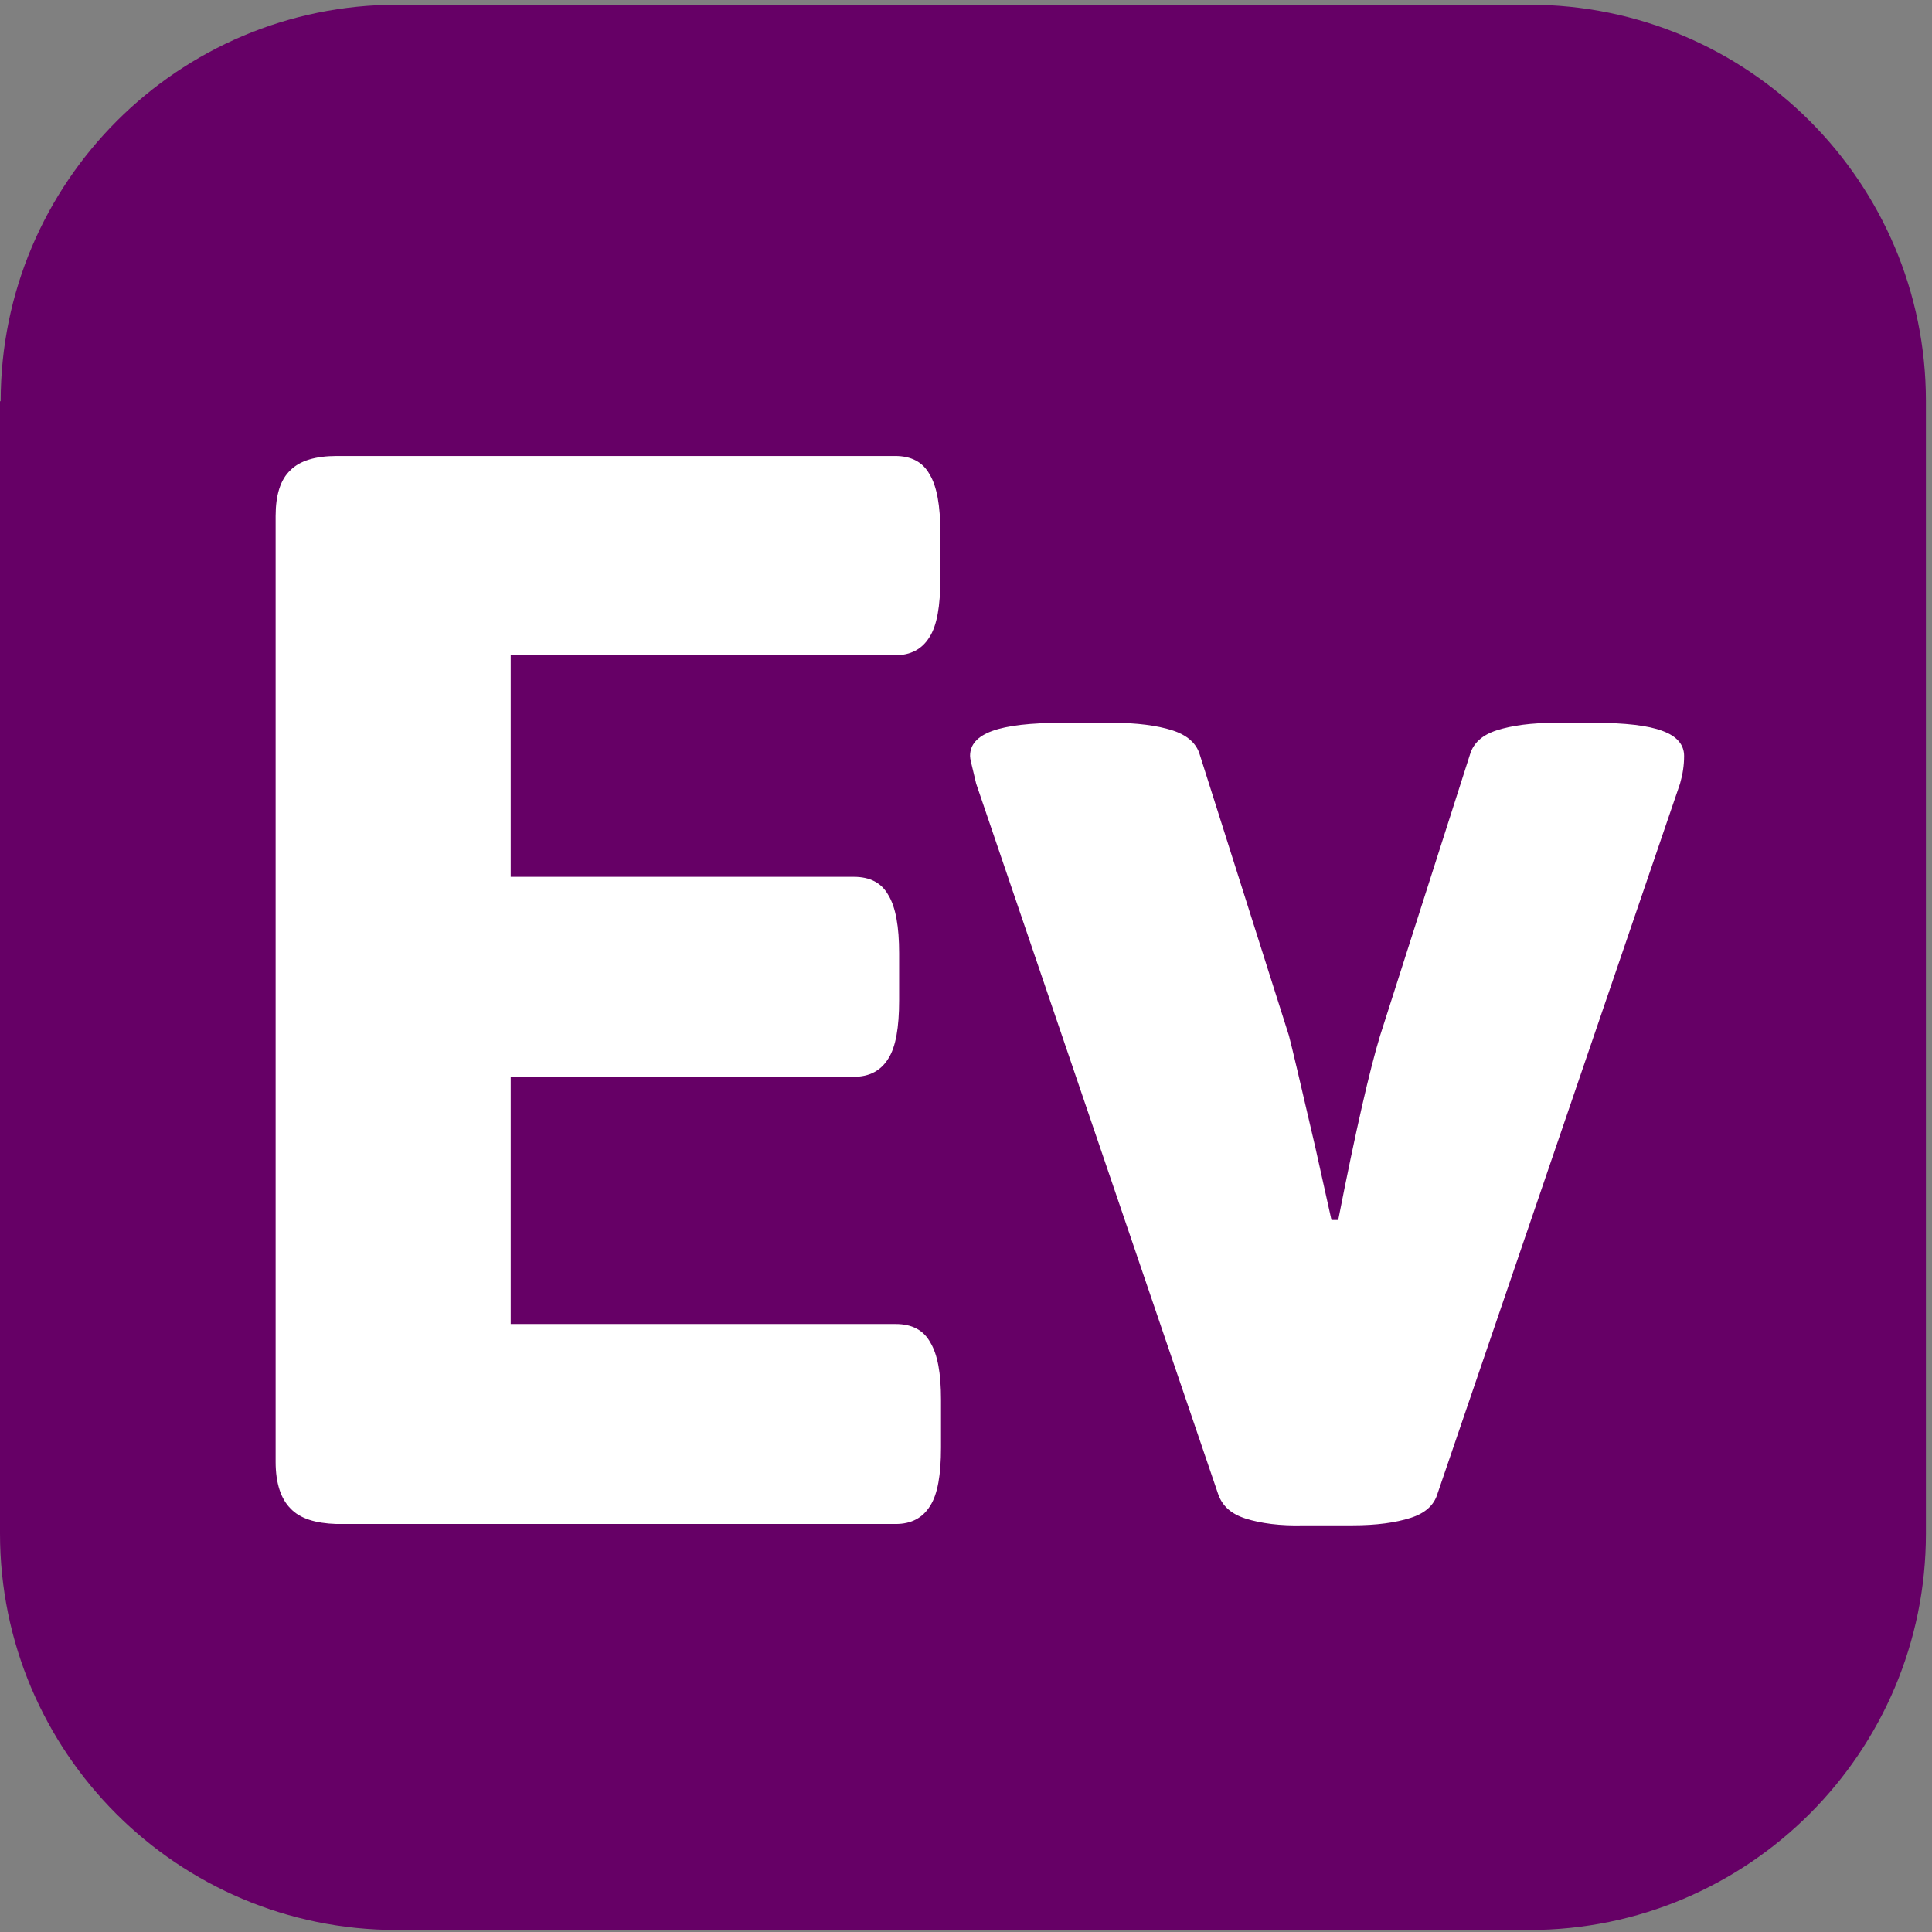
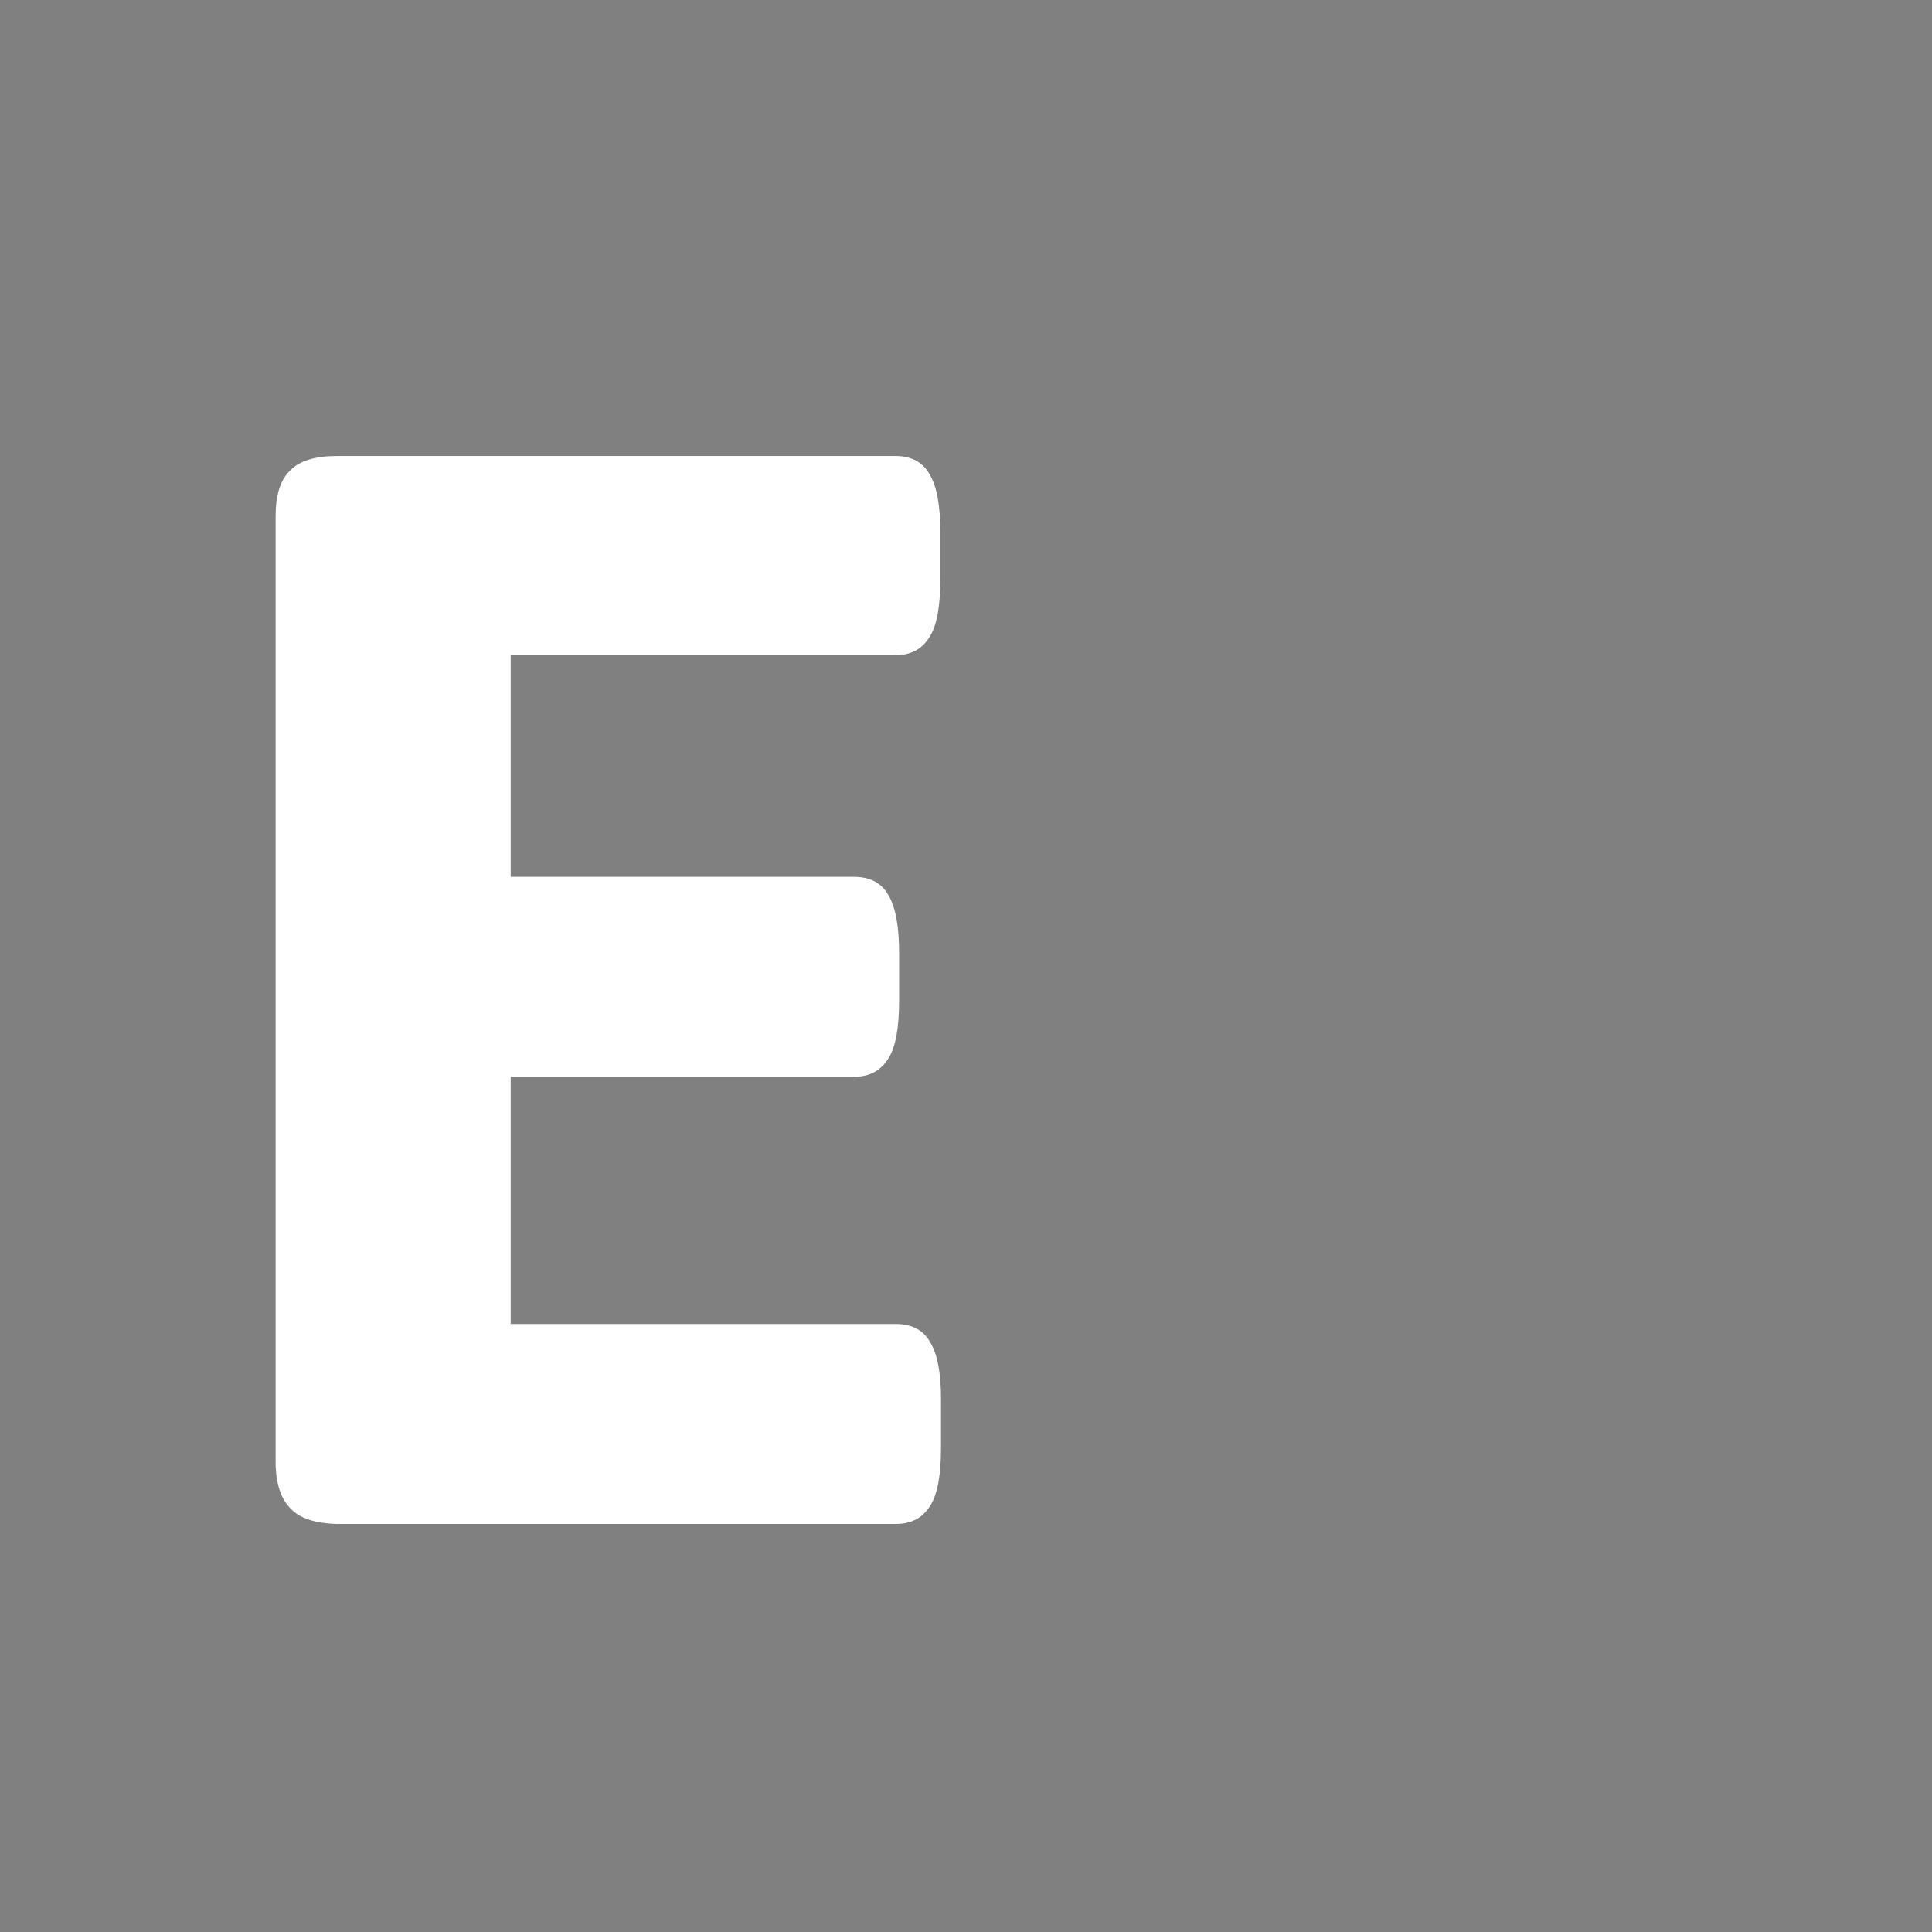
<svg xmlns="http://www.w3.org/2000/svg" width="286" height="286" viewBox="0 0 286 286" fill="none">
  <rect x="0" y="0" width="286" height="286" fill="#808080" stroke="none" />
-   <path d="M0.1 59.4C0.1 27 26.4 0.7 58.8 0.7H226.4C258.8 0.7 285.1 27 285.1 59.4V227C285.1 259.4 258.8 285.7 226.4 285.7H58.7C26.3 285.7 0 259.4 0 227V59.4H0.1Z" fill="#660066" />
  <path d="M43.001 223.3C41.601 221.9 40.801 219.6 40.801 216.4V76.4C40.801 73.3 41.501 71 43.001 69.6C44.401 68.2 46.701 67.5 49.901 67.5H132.501C134.901 67.5 136.601 68.4 137.601 70.2C138.701 72 139.201 74.9 139.201 78.8V85.7C139.201 89.7 138.701 92.6 137.601 94.3C136.501 96.1 134.801 97 132.501 97H75.601V129.8H126.401C128.801 129.8 130.501 130.7 131.501 132.5C132.601 134.3 133.101 137.2 133.101 141.1V148.1C133.101 152.1 132.601 155 131.501 156.7C130.401 158.5 128.701 159.4 126.401 159.4H75.601V196H132.601C135.001 196 136.701 196.9 137.701 198.7C138.801 200.5 139.301 203.3 139.301 207.2V214.3C139.301 218.3 138.801 221.2 137.701 222.9C136.601 224.7 134.901 225.6 132.601 225.6H49.801C46.701 225.5 44.401 224.8 43.001 223.3Z" fill="white" />
-   <path d="M184.402 224.8C182.202 224.1 180.902 222.9 180.302 221.1L144.502 116C144.402 115.5 144.202 114.8 144.002 113.9C143.802 113 143.602 112.4 143.602 111.9C143.602 110.2 144.702 109 146.902 108.2C149.102 107.4 152.602 107 157.302 107H164.702C168.302 107 171.302 107.4 173.502 108.1C175.702 108.8 177.102 110 177.602 111.7L190.802 153.3C191.202 154.8 192.502 160.3 194.702 169.8L197.102 180.6H198.102C200.702 167.3 202.802 158.2 204.302 153.3L217.602 111.7C218.102 110 219.402 108.8 221.602 108.1C223.802 107.4 226.702 107 230.302 107H235.902C240.602 107 244.002 107.4 246.102 108.2C248.302 109 249.302 110.3 249.302 111.9C249.302 113.3 249.102 114.6 248.702 116L212.802 221.1C212.302 222.8 211.002 224 208.802 224.7C206.602 225.4 203.802 225.8 200.202 225.8H193.002C189.502 225.9 186.602 225.5 184.402 224.8Z" fill="white" />
</svg>